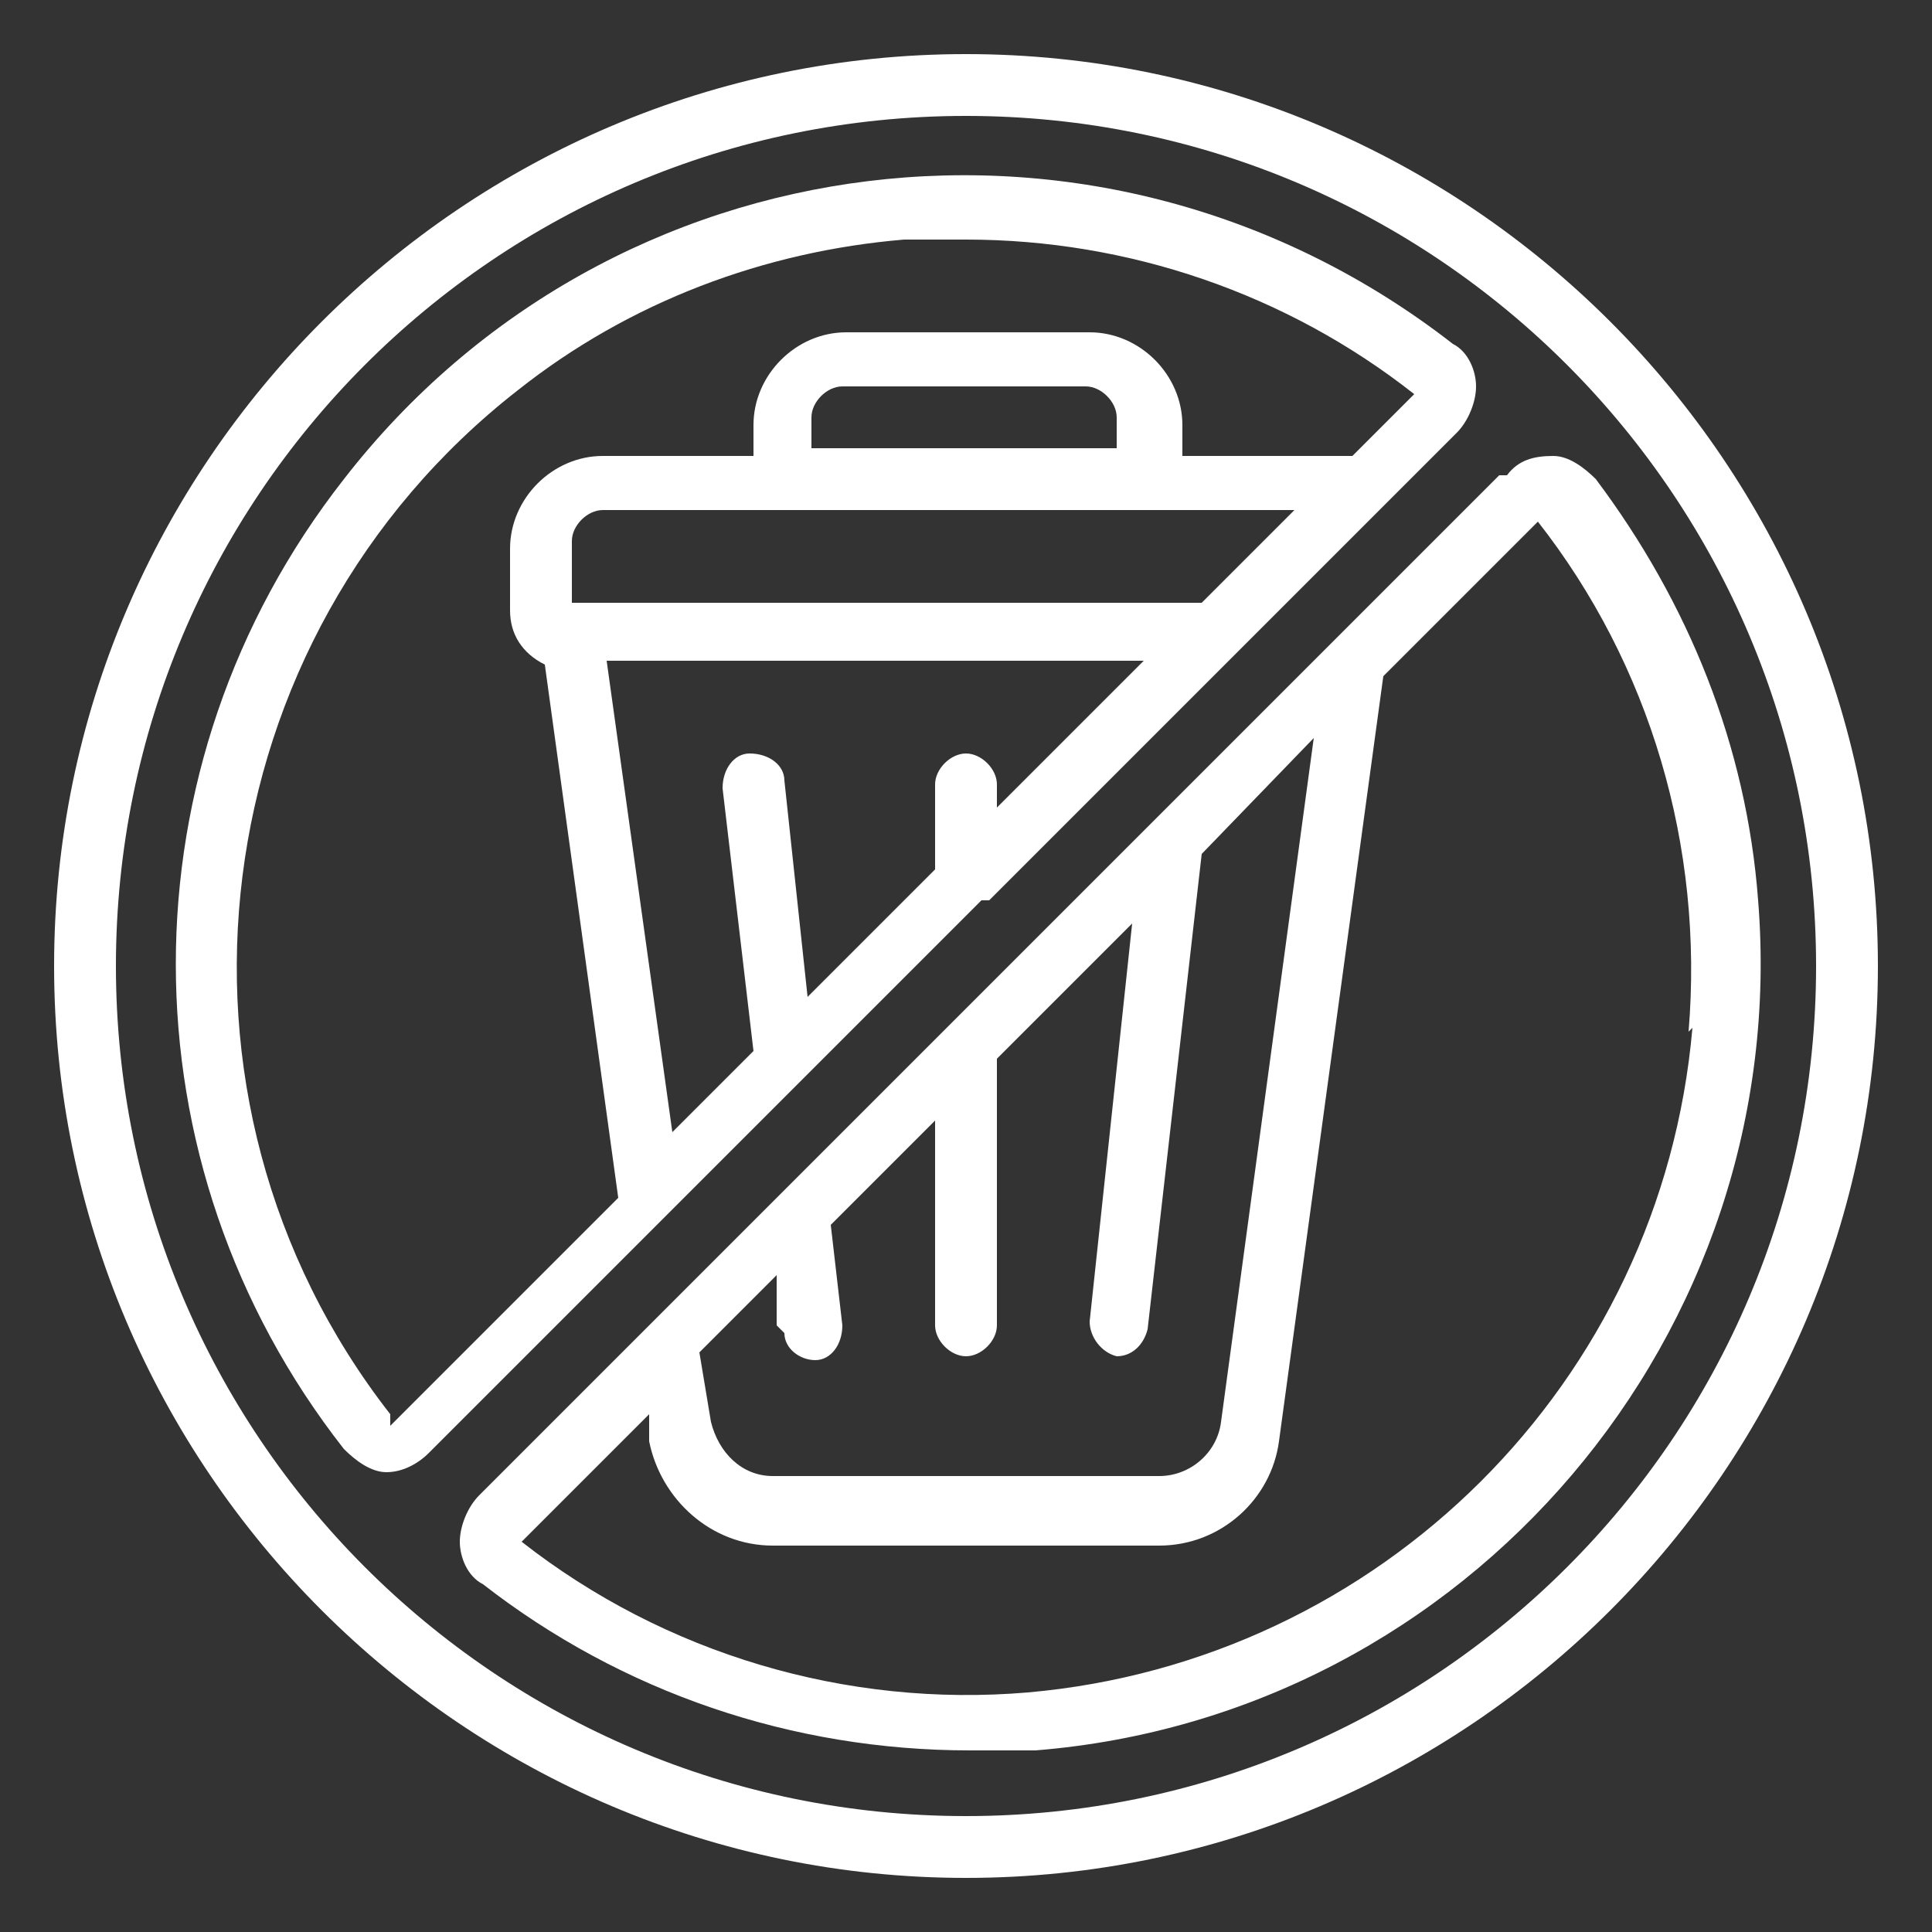
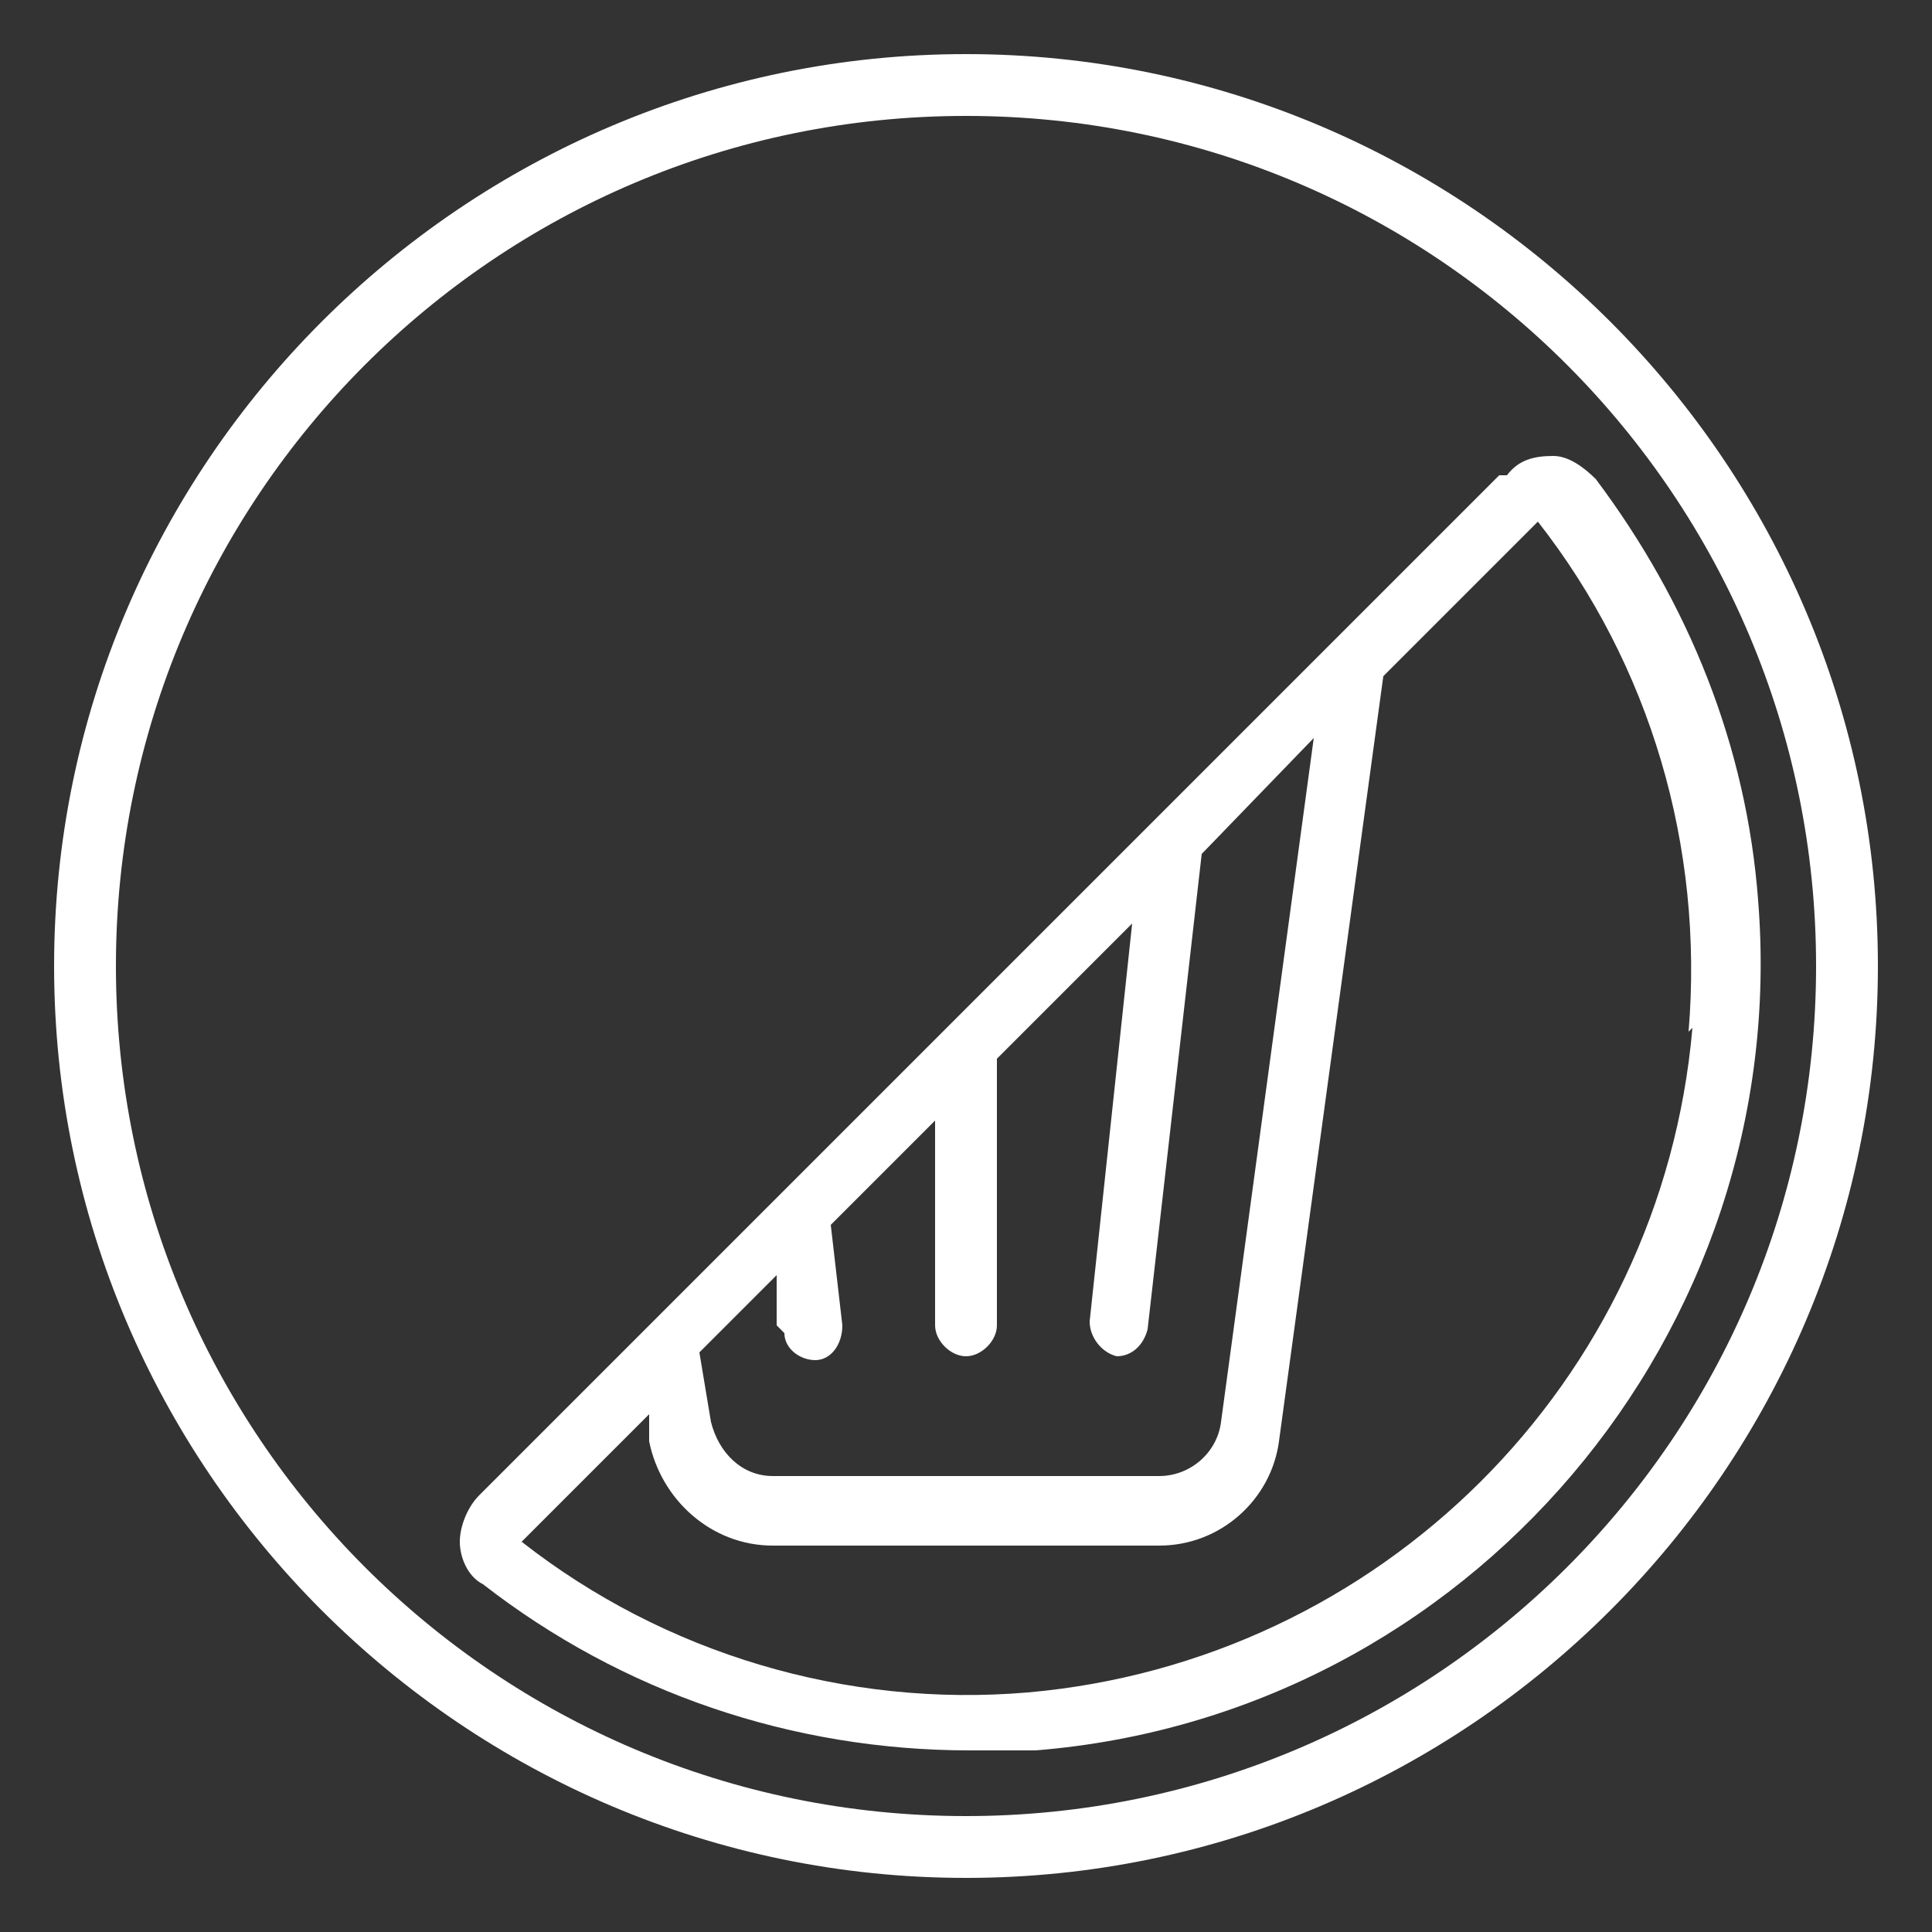
<svg xmlns="http://www.w3.org/2000/svg" id="Layer_1" data-name="Layer 1" viewBox="0 0 50 50">
  <rect x="0" y="0" width="50" height="50" fill="#333333" stroke="none" />
  <defs>
    <style>      .cls-1 {        fill: #fff;        stroke-width: 0px;      }    </style>
  </defs>
-   <path class="cls-1" d="M25,1.4C12,1.4,1.4,12,1.4,25s10.6,23.6,23.6,23.6,23.6-10.6,23.6-23.6c0-13-10.6-23.6-23.6-23.6ZM25,47c-12.2,0-22-9.9-22-22S12.8,3,25,3s22,9.9,22,22c0,12.2-9.9,22-22,22Z" />
+   <path class="cls-1" d="M25,1.4C12,1.4,1.4,12,1.4,25s10.6,23.6,23.6,23.6,23.6-10.6,23.6-23.6c0-13-10.6-23.6-23.6-23.6ZM25,47c-12.2,0-22-9.9-22-22S12.8,3,25,3s22,9.9,22,22c0,12.2-9.9,22-22,22" />
  <path class="cls-1" d="M38.8,12.3l-14.3,14.3-12.1,12.1c-.3.3-.5.8-.5,1.2,0,.4.2.9.6,1.1,3.6,2.8,8,4.3,12.6,4.3.6,0,1.1,0,1.7,0,11.2-.9,19.6-10.8,18.7-22-.3-4-1.8-7.7-4.2-10.9-.3-.3-.7-.6-1.1-.6-.5,0-.9.1-1.2.5h0ZM20.3,34.5c0,.4.4.7.8.7,0,0,0,0,0,0,.4,0,.7-.4.7-.9l-.3-2.6,2.7-2.7v5.3c0,.4.4.8.8.8s.8-.4.8-.8v-6.9l3.5-3.5-1.1,10.3c0,.4.3.8.7.9,0,0,0,0,0,0,.4,0,.7-.3.8-.7l1.4-12.3,2.9-3-2.4,17.7c-.1.8-.8,1.4-1.6,1.4h-10c-.8,0-1.4-.6-1.6-1.4l-.3-1.8,2-2v1.3ZM43.8,26.6c-.8,9.2-8.1,16.4-17.2,17.2-4.7.4-9.4-1-13.1-3.9l3.3-3.3v.7c.3,1.5,1.6,2.7,3.2,2.7h10c1.6,0,2.9-1.2,3.1-2.7l2.7-19.8,4-4c2.9,3.7,4.3,8.4,3.9,13.2h0Z" />
-   <path class="cls-1" d="M25.6,23.3l12.1-12.1c.3-.3.5-.8.5-1.2,0-.4-.2-.9-.6-1.1C28.6,1.9,15.8,3.5,8.9,12.4c-5.8,7.4-5.8,17.7,0,25.1.3.3.7.6,1.1.6h0c.4,0,.8-.2,1.1-.5l14.3-14.3h0ZM25,19.5c-.4,0-.8.4-.8.8v2.2l-3.3,3.3-.6-5.6c0-.4-.4-.7-.9-.7-.4,0-.7.4-.7.9l.8,6.8-2.1,2.1-1.7-12.2h13.9l-3.8,3.8v-.6c0-.4-.4-.8-.8-.8h0ZM28.9,11.6h-7.9v-.8c0-.4.4-.8.8-.8h6.3c.4,0,.8.4.8.8v.8ZM33.5,13.2l-2.4,2.4H14.8v-1.6c0-.4.4-.8.8-.8h17.9ZM10.1,36.6c-6.4-8.2-4.9-20.1,3.3-26.5,2.9-2.3,6.4-3.6,10-3.9.5,0,1,0,1.6,0,4.2,0,8.3,1.4,11.6,4h0s-1.6,1.6-1.6,1.6c-.2,0-.4,0-.5,0h-3.9v-.8c0-1.3-1.1-2.4-2.4-2.4h-6.3c-1.3,0-2.4,1.1-2.4,2.4v.8h-3.9c-1.3,0-2.4,1.1-2.4,2.4v1.6c0,.6.3,1.1.9,1.4l1.9,13.8-5.9,5.9Z" />
</svg>